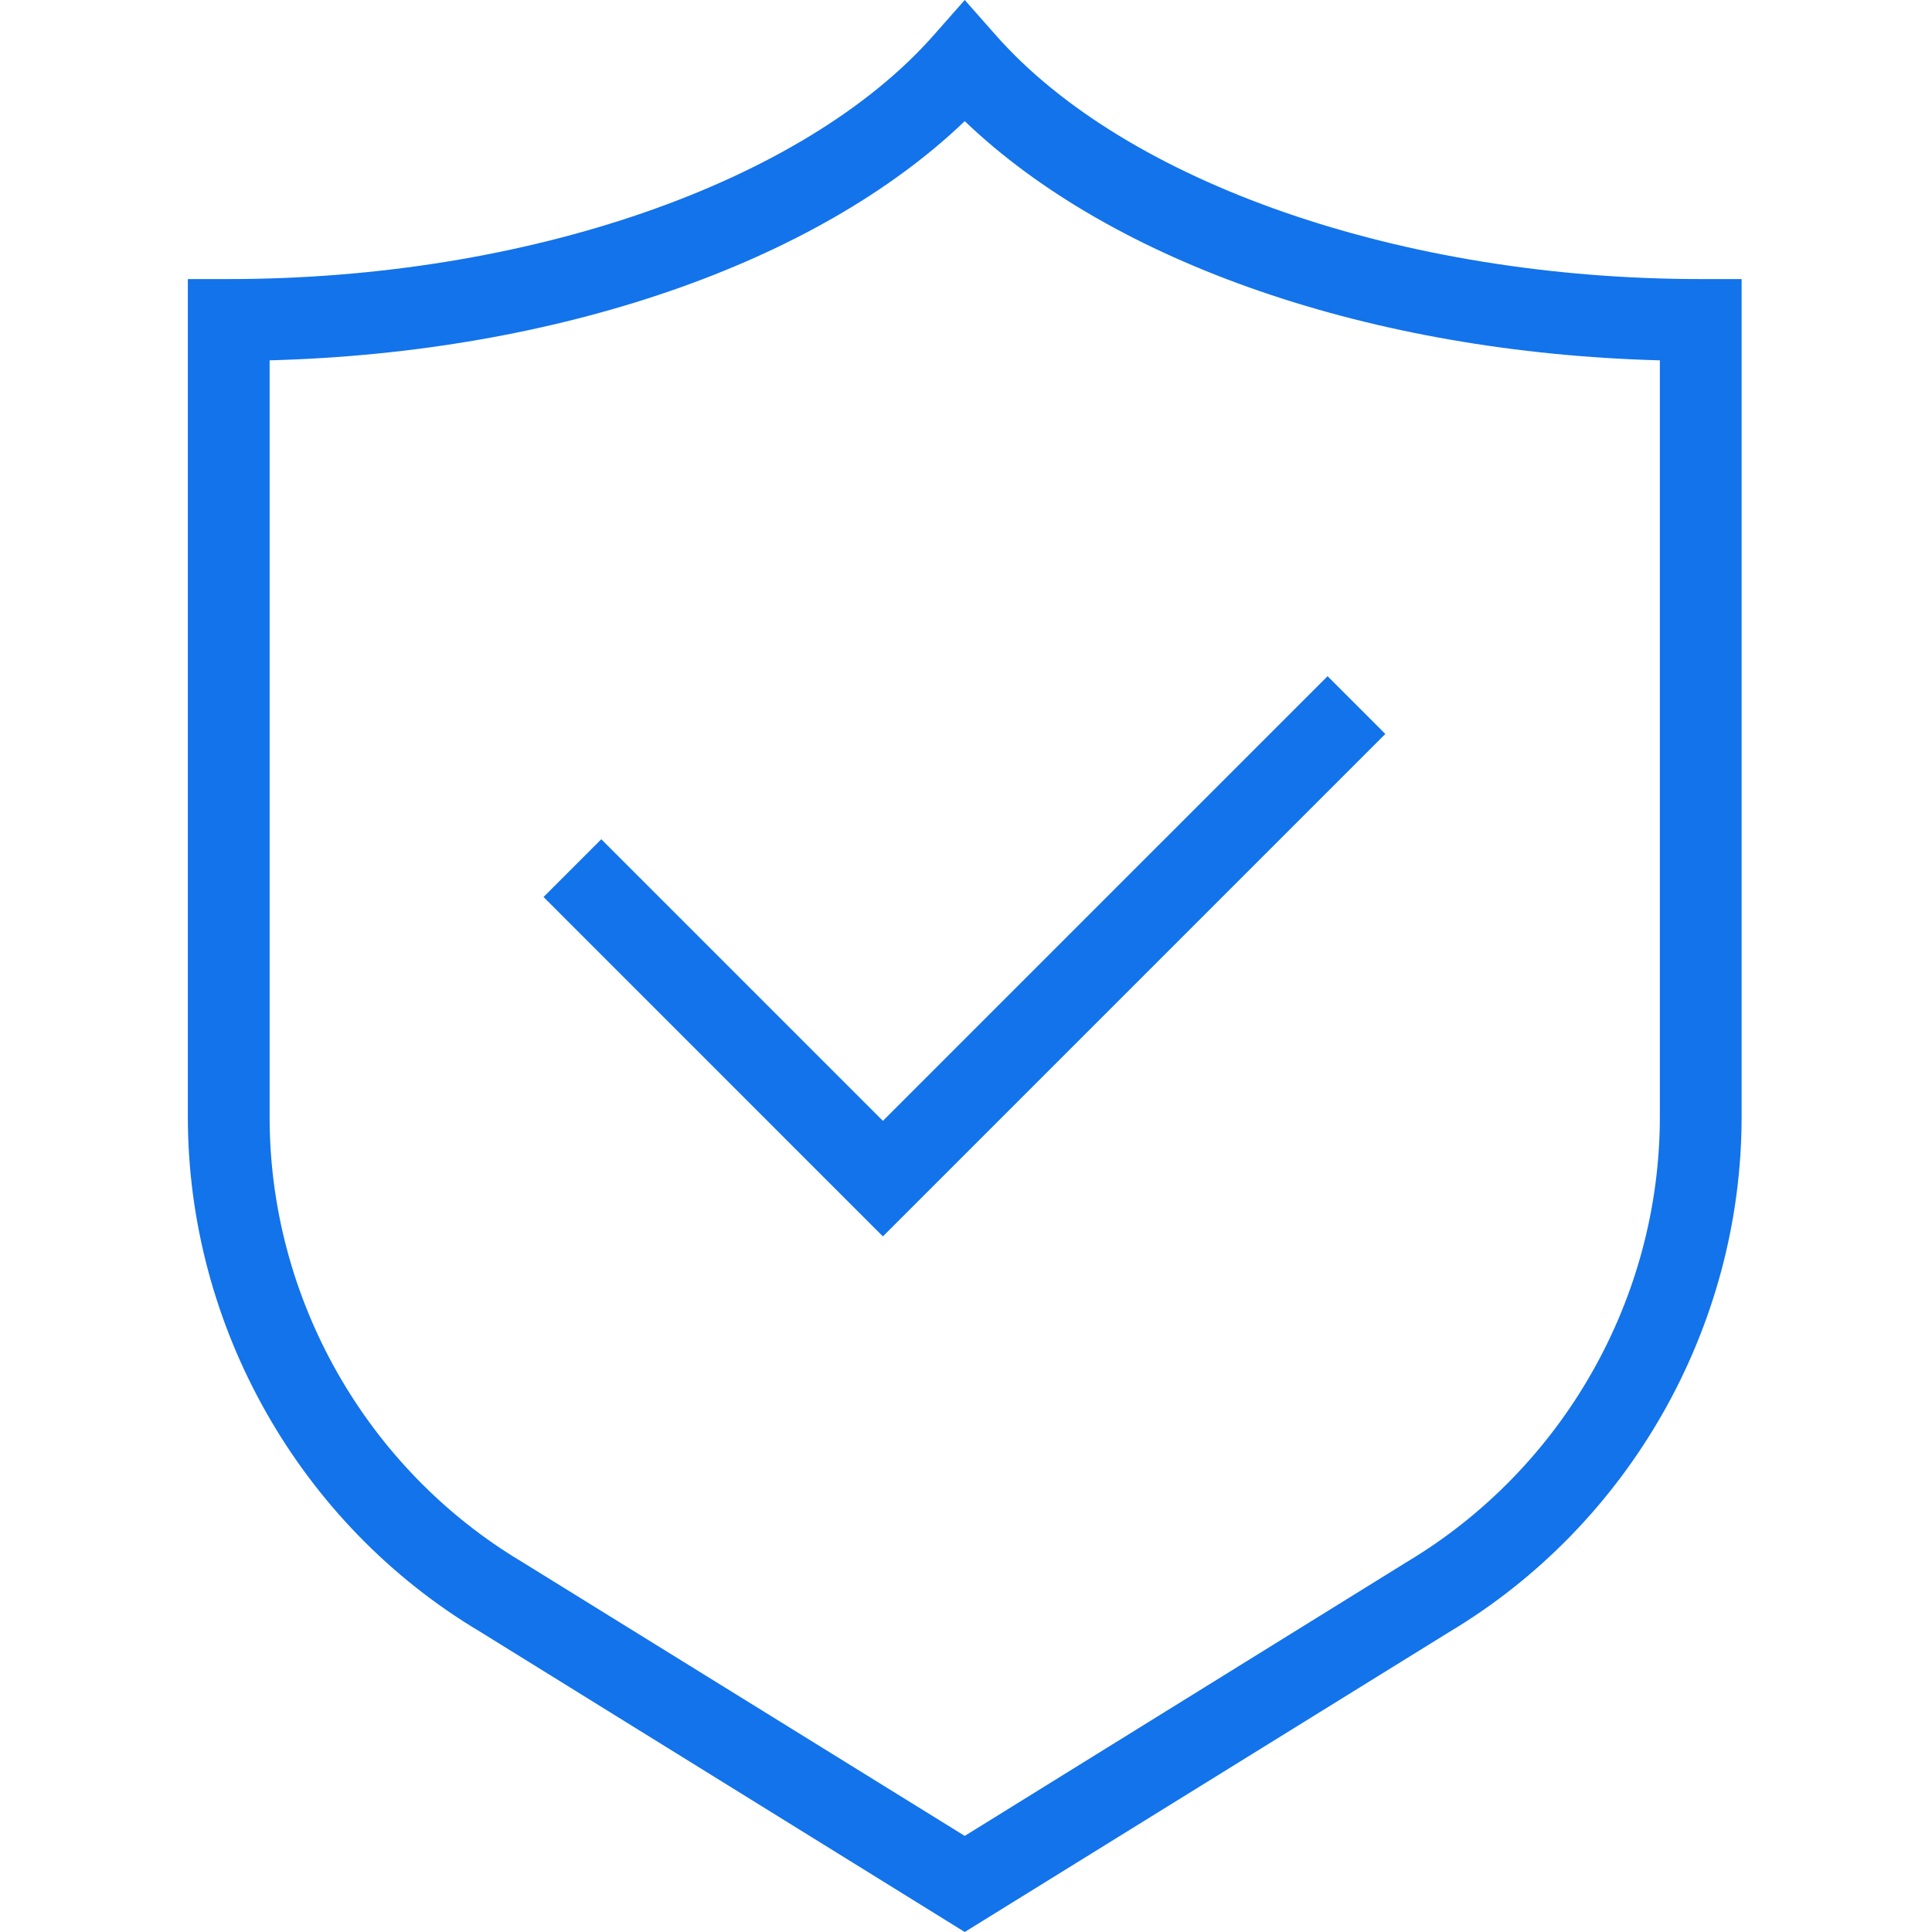
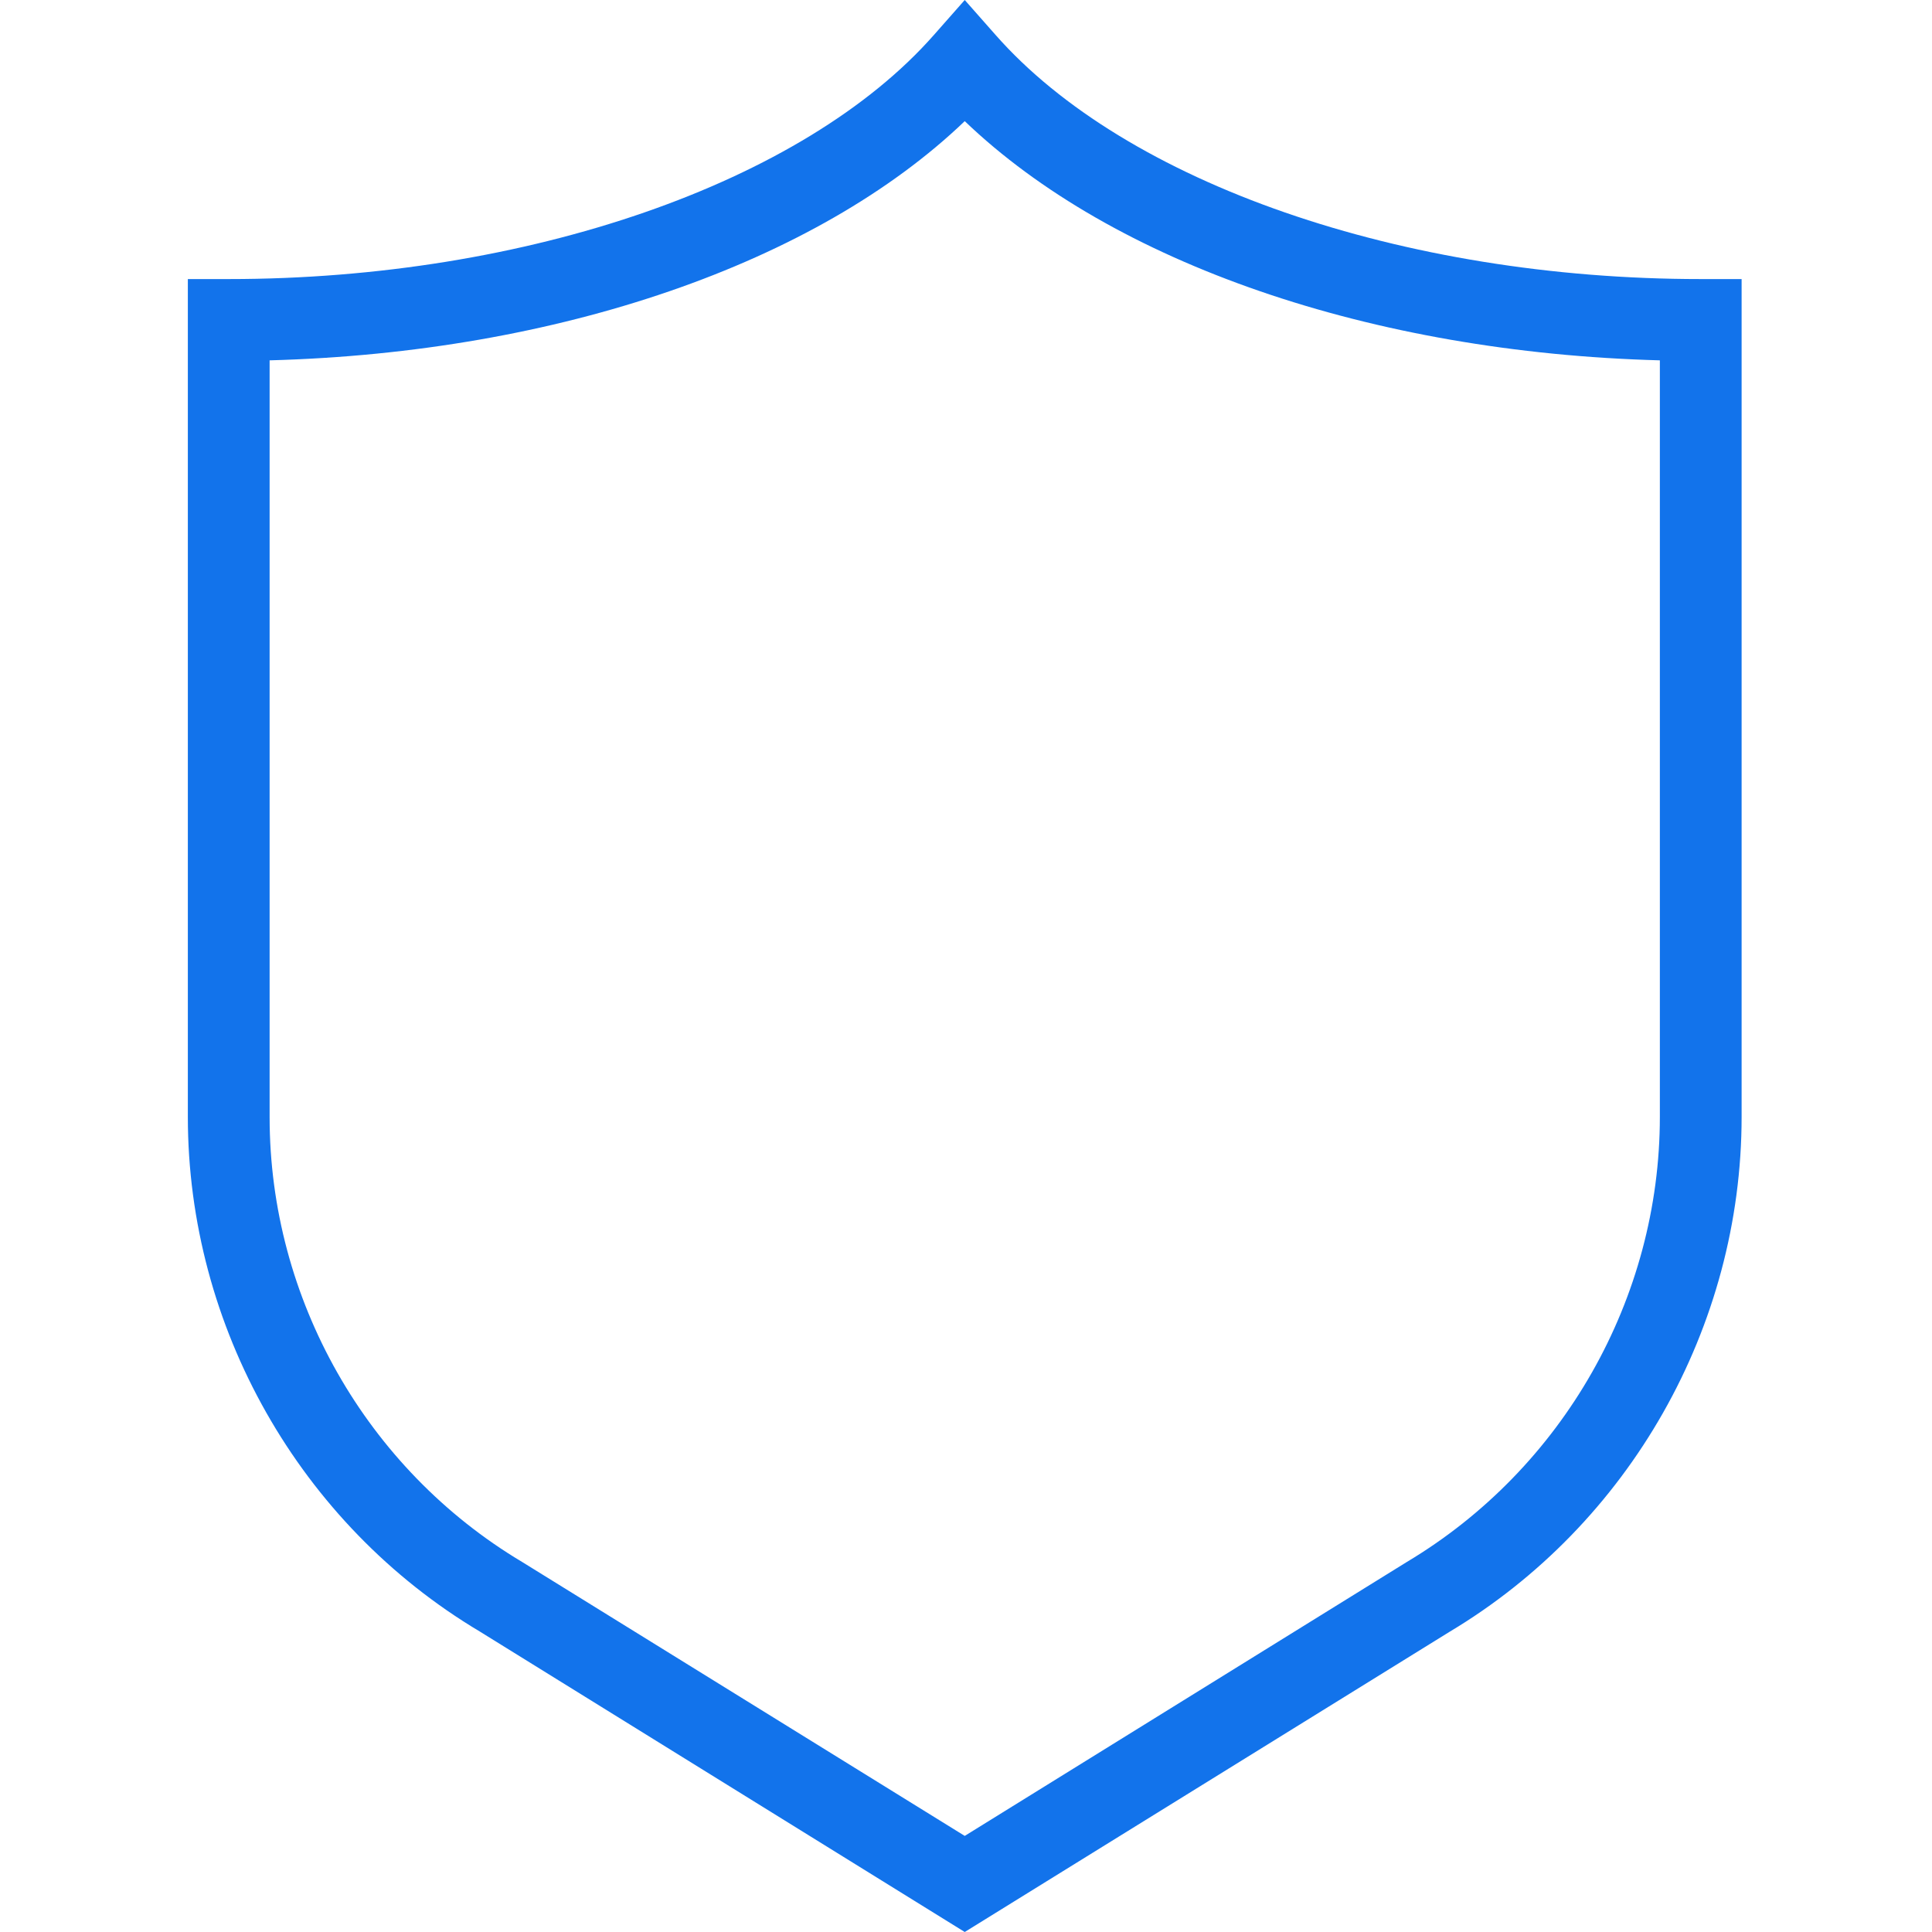
<svg xmlns="http://www.w3.org/2000/svg" width="92" height="92" viewBox="0 0 92 92" fill="none">
-   <path d="M42.043 58.876L25.883 42.714L28.633 39.964L42.043 53.374L63.218 32.2L65.968 34.95L42.043 58.876Z" fill="#1273EB" />
  <path d="M45.94 92L22.843 77.689C14.275 72.578 8.945 63.183 8.945 53.18V13.289H10.893C25.081 13.289 38.274 8.713 44.48 1.655L45.94 0L47.401 1.655C53.607 8.713 66.774 13.289 80.988 13.289H82.934V53.18C82.934 63.183 77.605 72.578 69.013 77.713L45.94 92ZM12.839 17.159V53.204C12.839 61.845 17.44 69.949 24.863 74.379L45.94 87.424L66.993 74.379C74.441 69.925 79.041 61.82 79.041 53.18V17.159C65.314 16.794 52.998 12.535 45.94 5.769C38.882 12.535 26.567 16.794 12.839 17.159Z" fill="#1273EB" />
</svg>